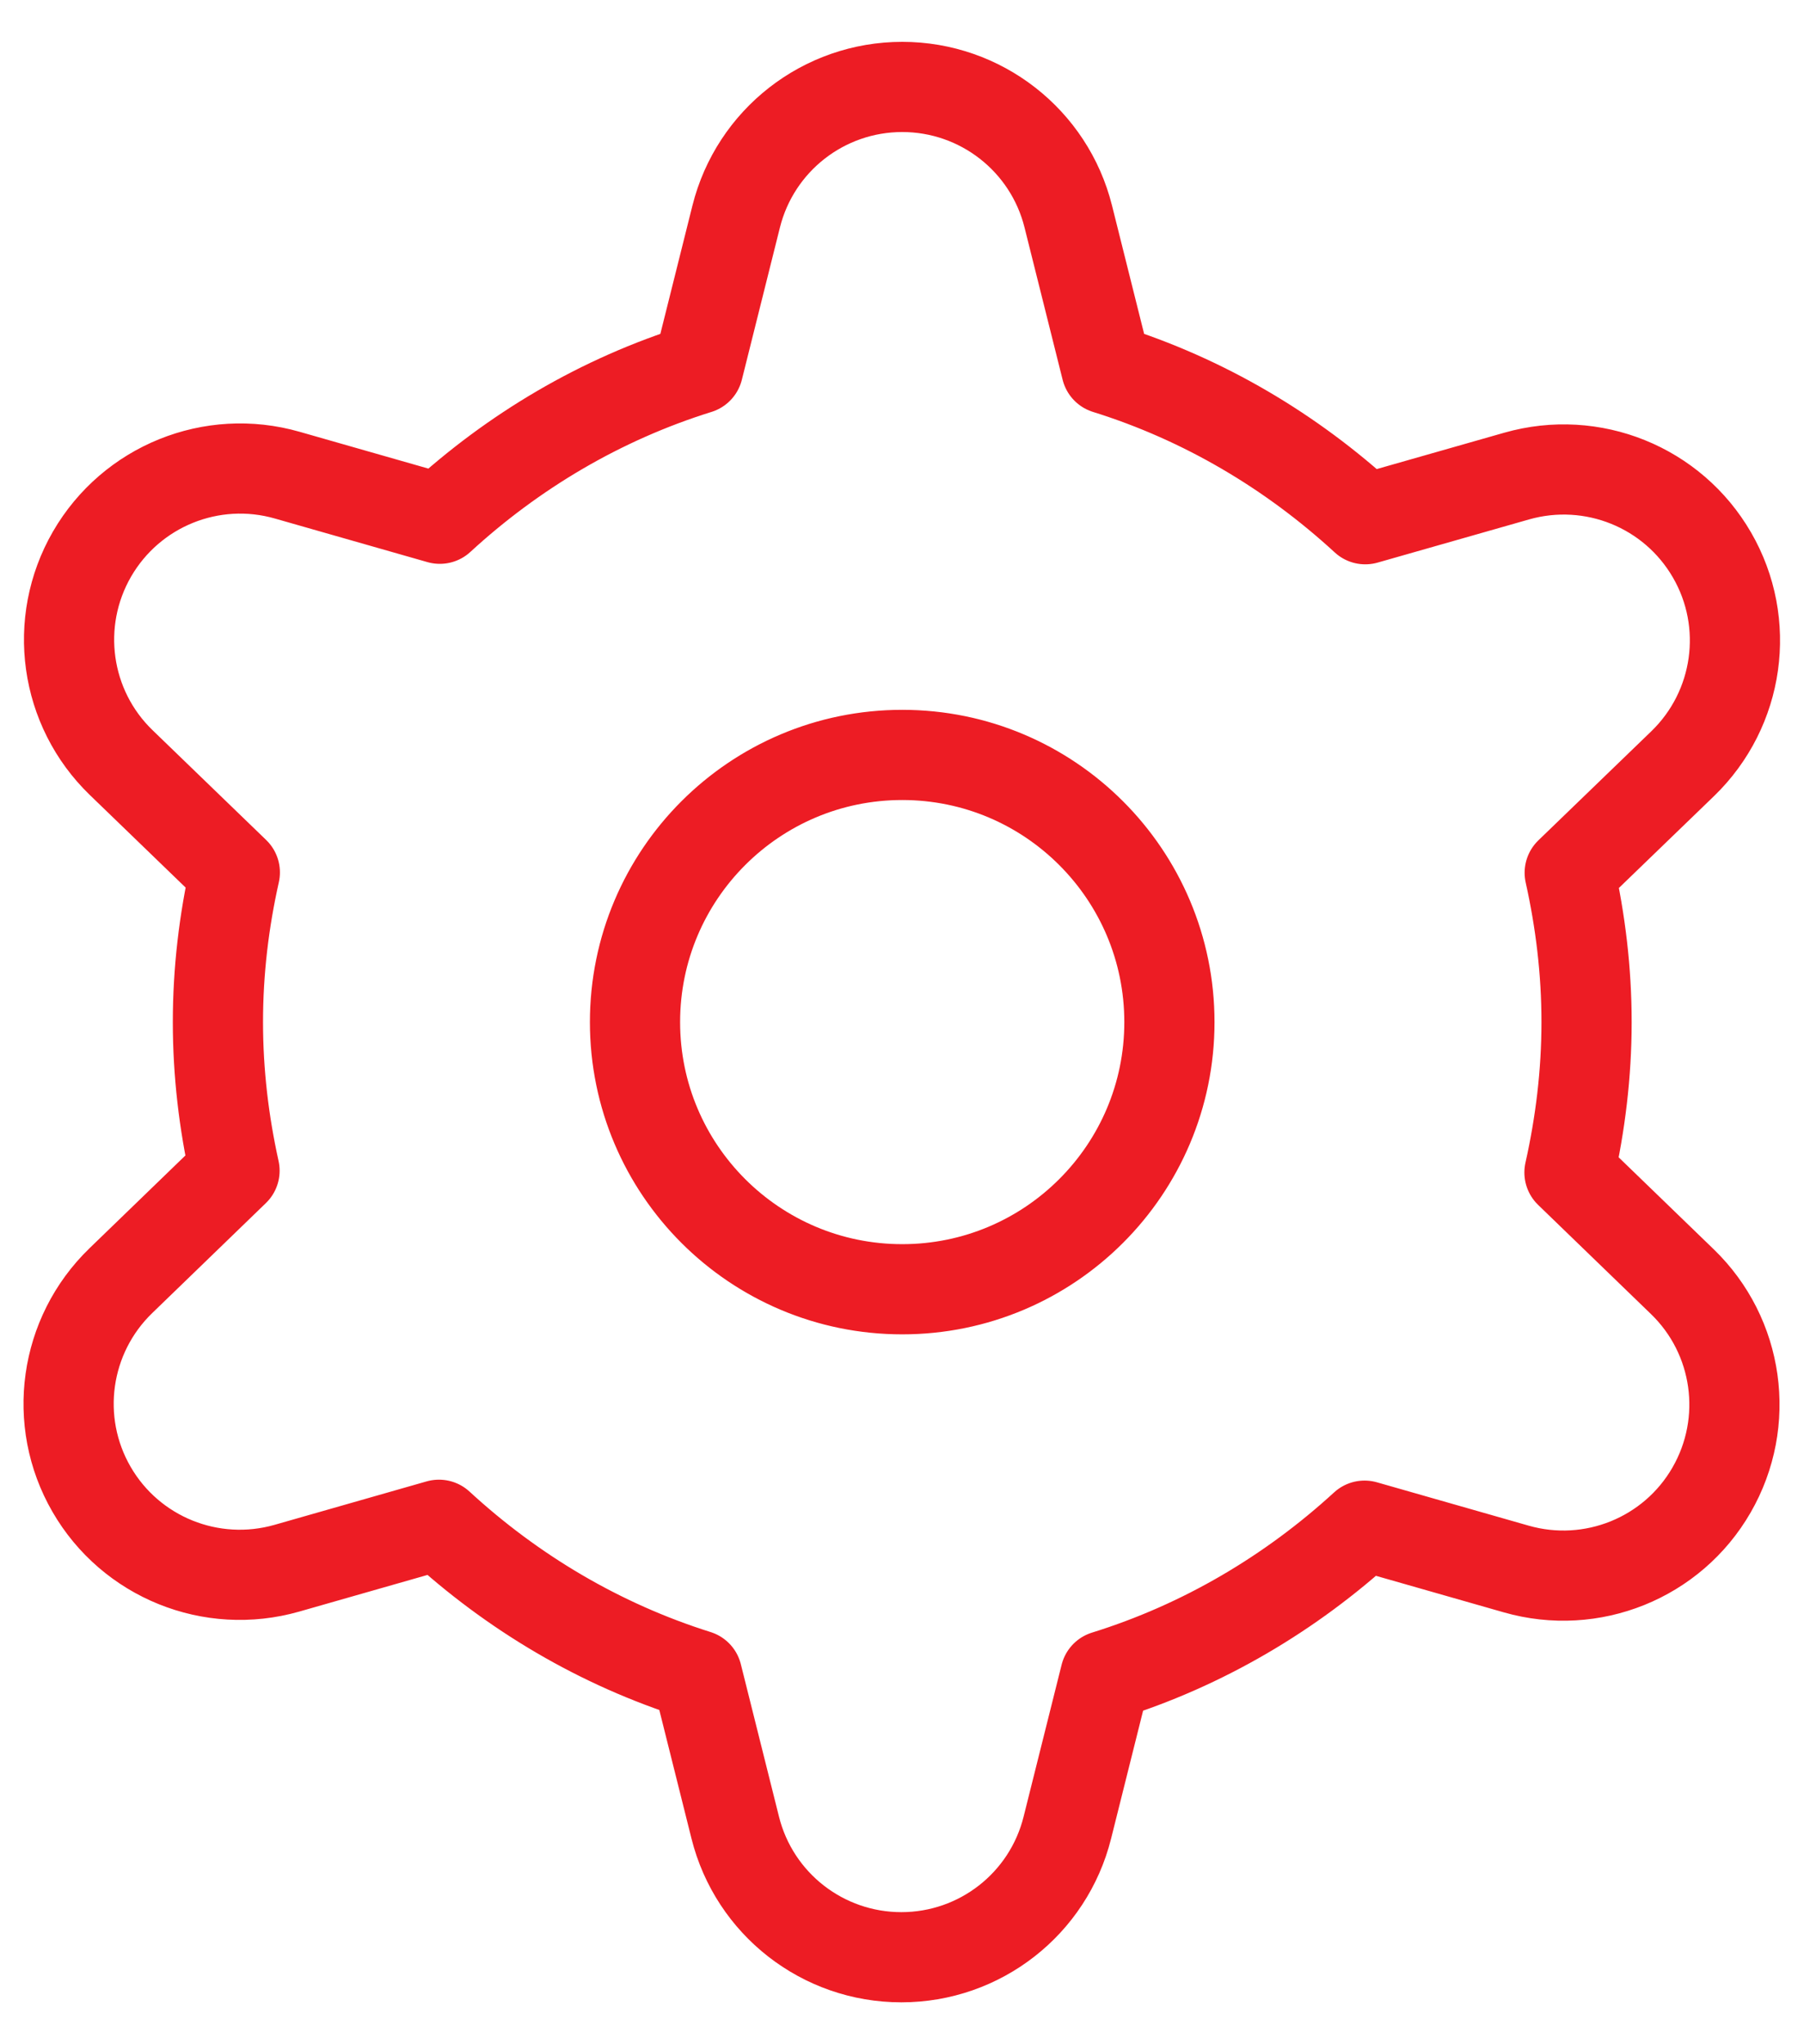
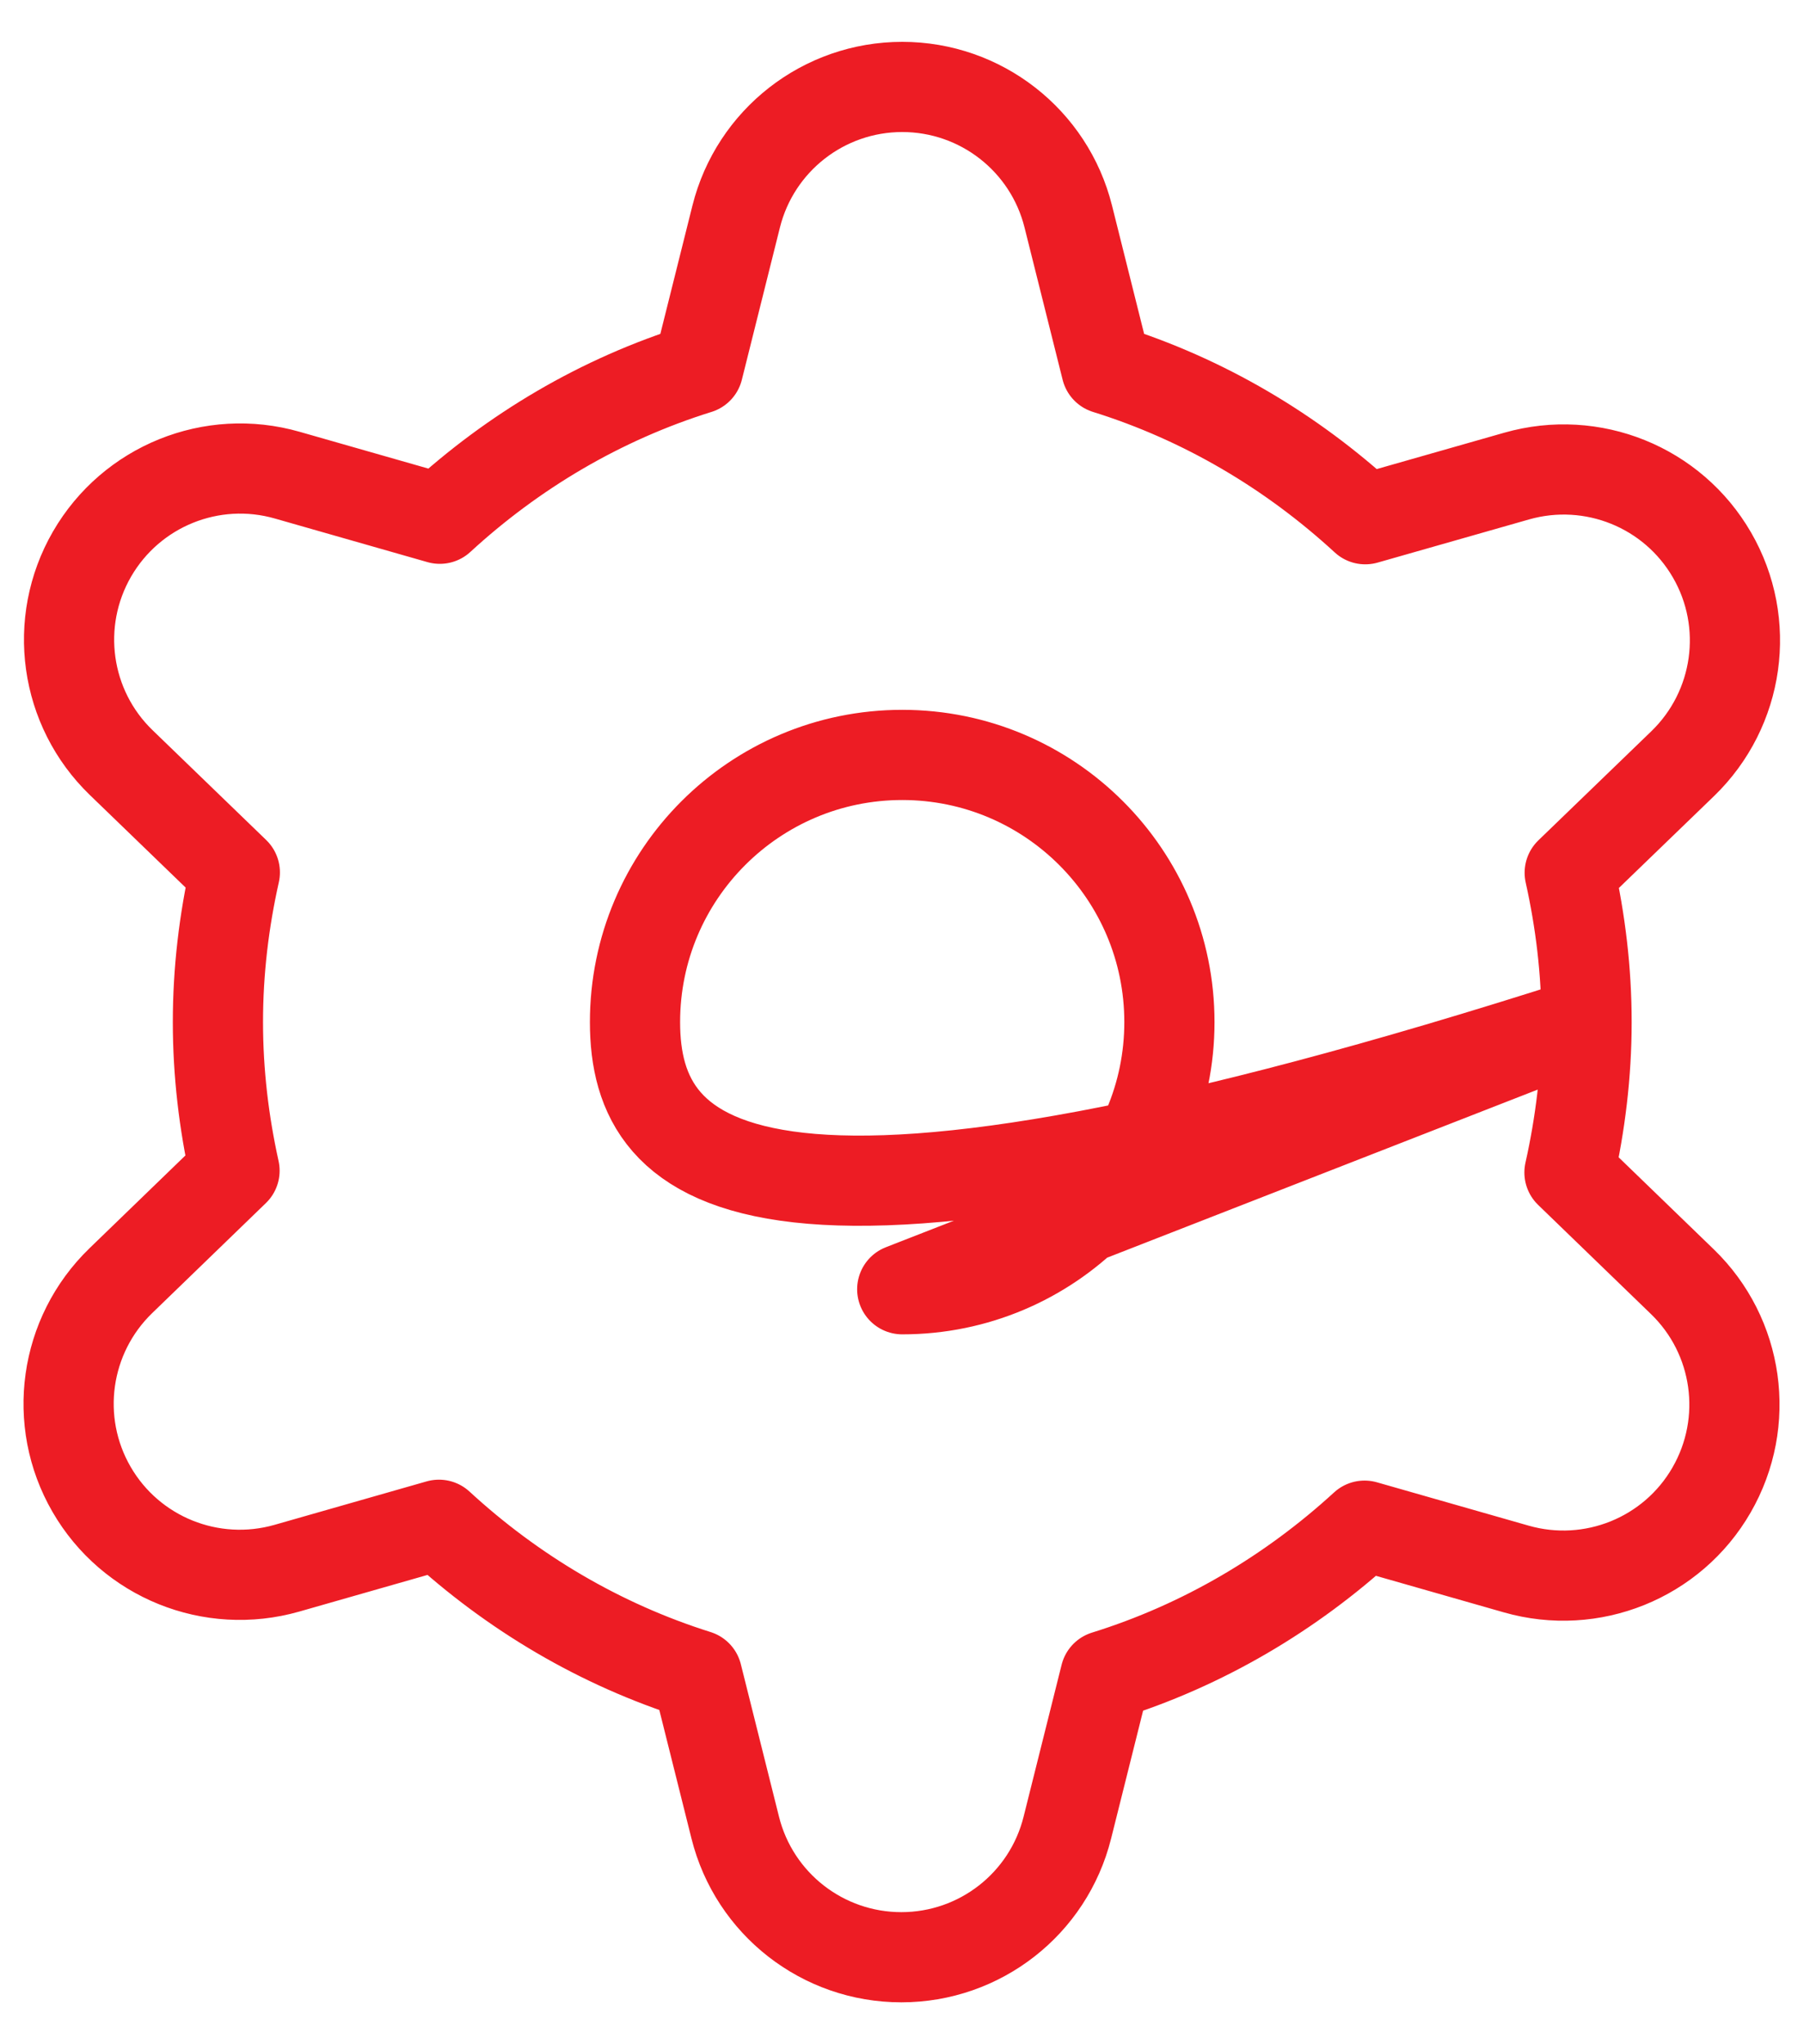
<svg xmlns="http://www.w3.org/2000/svg" width="30" height="34" viewBox="0 0 30 34" fill="none">
-   <path d="M26.384 17C26.384 16.145 26.282 15.316 26.104 14.516L27.984 12.7C28.922 11.791 29.124 10.361 28.47 9.231C27.817 8.1 26.479 7.56 25.222 7.918L22.704 8.636C21.482 7.511 20.022 6.641 18.399 6.135L17.765 3.601C17.449 2.335 16.31 1.446 15.004 1.446C13.697 1.446 12.559 2.335 12.242 3.603L11.609 6.135C9.989 6.64 8.534 7.506 7.314 8.628L4.777 7.903C3.522 7.543 2.184 8.085 1.53 9.216C0.877 10.348 1.077 11.778 2.017 12.685L3.905 14.51C3.725 15.313 3.624 16.143 3.624 17C3.624 17.85 3.724 18.675 3.9 19.471L2.009 21.301C1.07 22.21 0.869 23.64 1.522 24.77C2.175 25.901 3.514 26.441 4.77 26.083L7.3 25.36C8.519 26.483 9.974 27.351 11.592 27.86L12.227 30.398C12.544 31.665 13.682 32.553 14.989 32.553C16.295 32.553 17.434 31.665 17.75 30.396L18.382 27.87C20.007 27.365 21.469 26.496 22.692 25.375L25.215 26.096C26.47 26.455 27.81 25.915 28.462 24.783C29.115 23.651 28.914 22.221 27.975 21.315L26.1 19.501C26.28 18.695 26.384 17.86 26.384 17ZM15.004 21.443C12.55 21.443 10.56 19.453 10.56 17C10.56 14.546 12.55 12.556 15.004 12.556C17.457 12.556 19.447 14.546 19.447 17C19.447 19.453 17.457 21.443 15.004 21.443Z" stroke="#ED1C24" stroke-width="1.5" stroke-miterlimit="10" stroke-linecap="round" stroke-linejoin="round" />
+   <path d="M26.384 17C26.384 16.145 26.282 15.316 26.104 14.516L27.984 12.7C28.922 11.791 29.124 10.361 28.47 9.231C27.817 8.1 26.479 7.56 25.222 7.918L22.704 8.636C21.482 7.511 20.022 6.641 18.399 6.135L17.765 3.601C17.449 2.335 16.31 1.446 15.004 1.446C13.697 1.446 12.559 2.335 12.242 3.603L11.609 6.135C9.989 6.64 8.534 7.506 7.314 8.628L4.777 7.903C3.522 7.543 2.184 8.085 1.53 9.216C0.877 10.348 1.077 11.778 2.017 12.685L3.905 14.51C3.725 15.313 3.624 16.143 3.624 17C3.624 17.85 3.724 18.675 3.9 19.471L2.009 21.301C1.07 22.21 0.869 23.64 1.522 24.77C2.175 25.901 3.514 26.441 4.77 26.083L7.3 25.36C8.519 26.483 9.974 27.351 11.592 27.86L12.227 30.398C12.544 31.665 13.682 32.553 14.989 32.553C16.295 32.553 17.434 31.665 17.75 30.396L18.382 27.87C20.007 27.365 21.469 26.496 22.692 25.375L25.215 26.096C26.47 26.455 27.81 25.915 28.462 24.783C29.115 23.651 28.914 22.221 27.975 21.315L26.1 19.501C26.28 18.695 26.384 17.86 26.384 17ZC12.55 21.443 10.56 19.453 10.56 17C10.56 14.546 12.55 12.556 15.004 12.556C17.457 12.556 19.447 14.546 19.447 17C19.447 19.453 17.457 21.443 15.004 21.443Z" stroke="#ED1C24" stroke-width="1.5" stroke-miterlimit="10" stroke-linecap="round" stroke-linejoin="round" />
</svg>